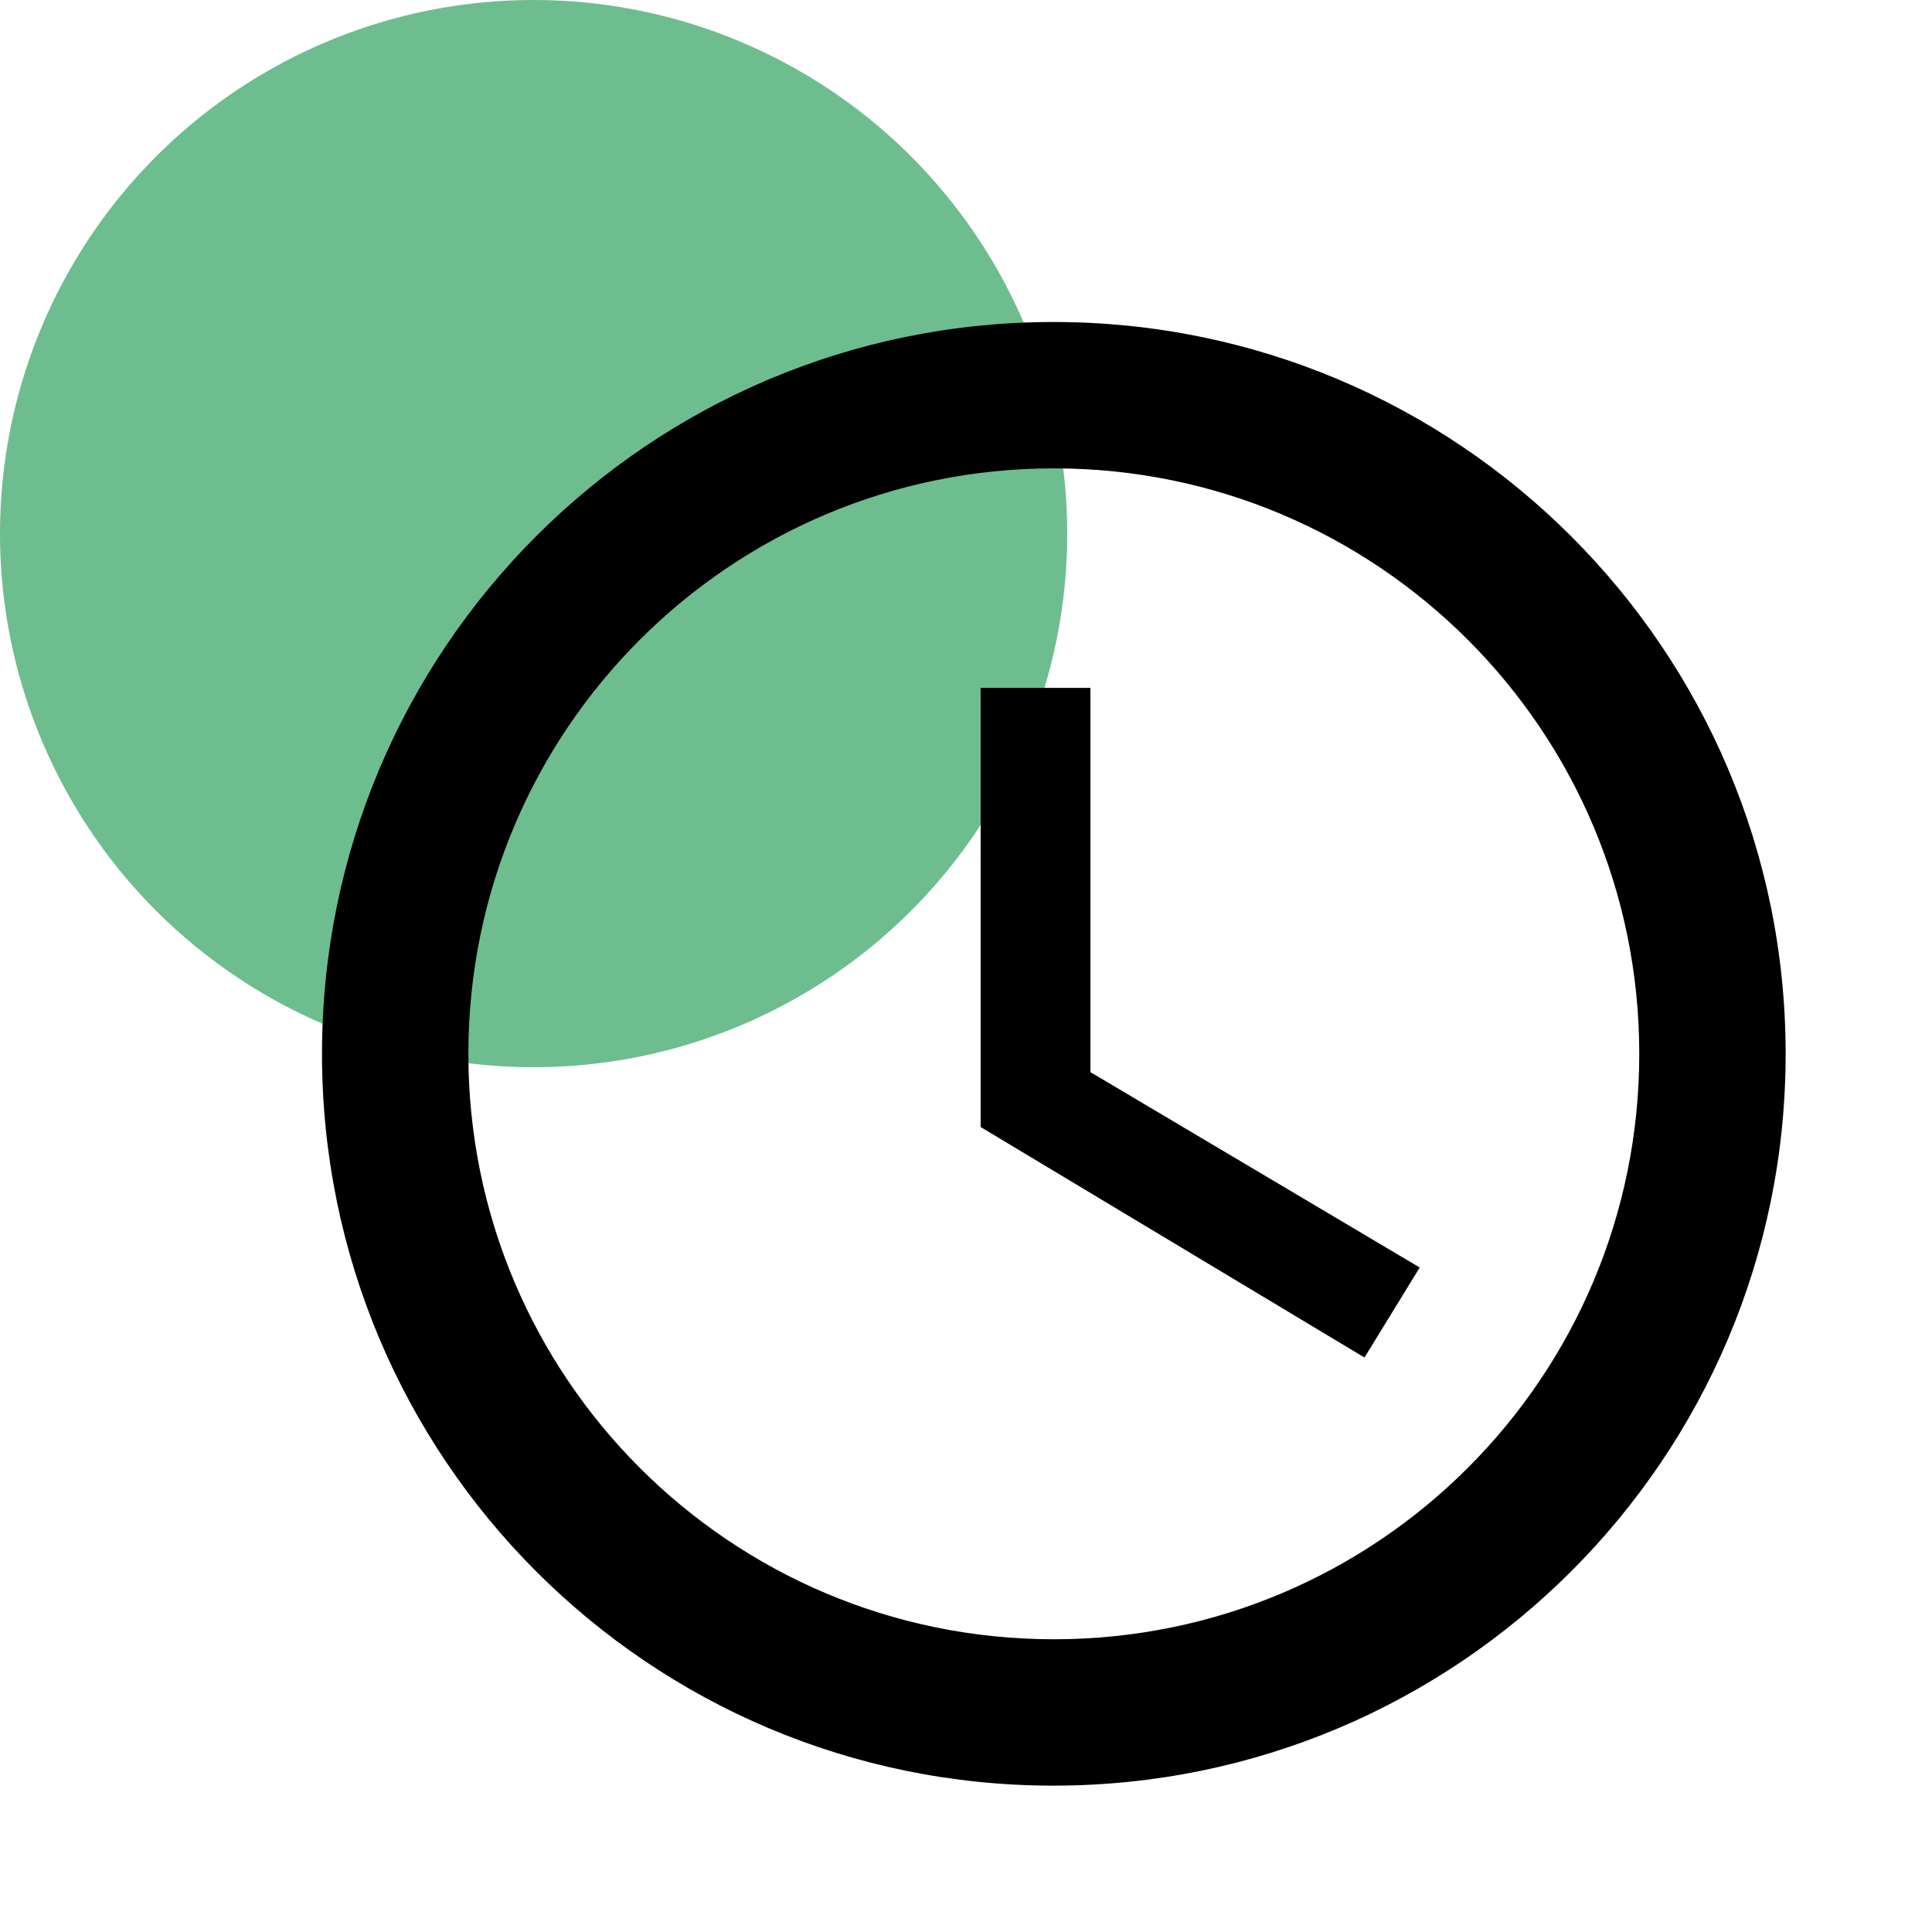
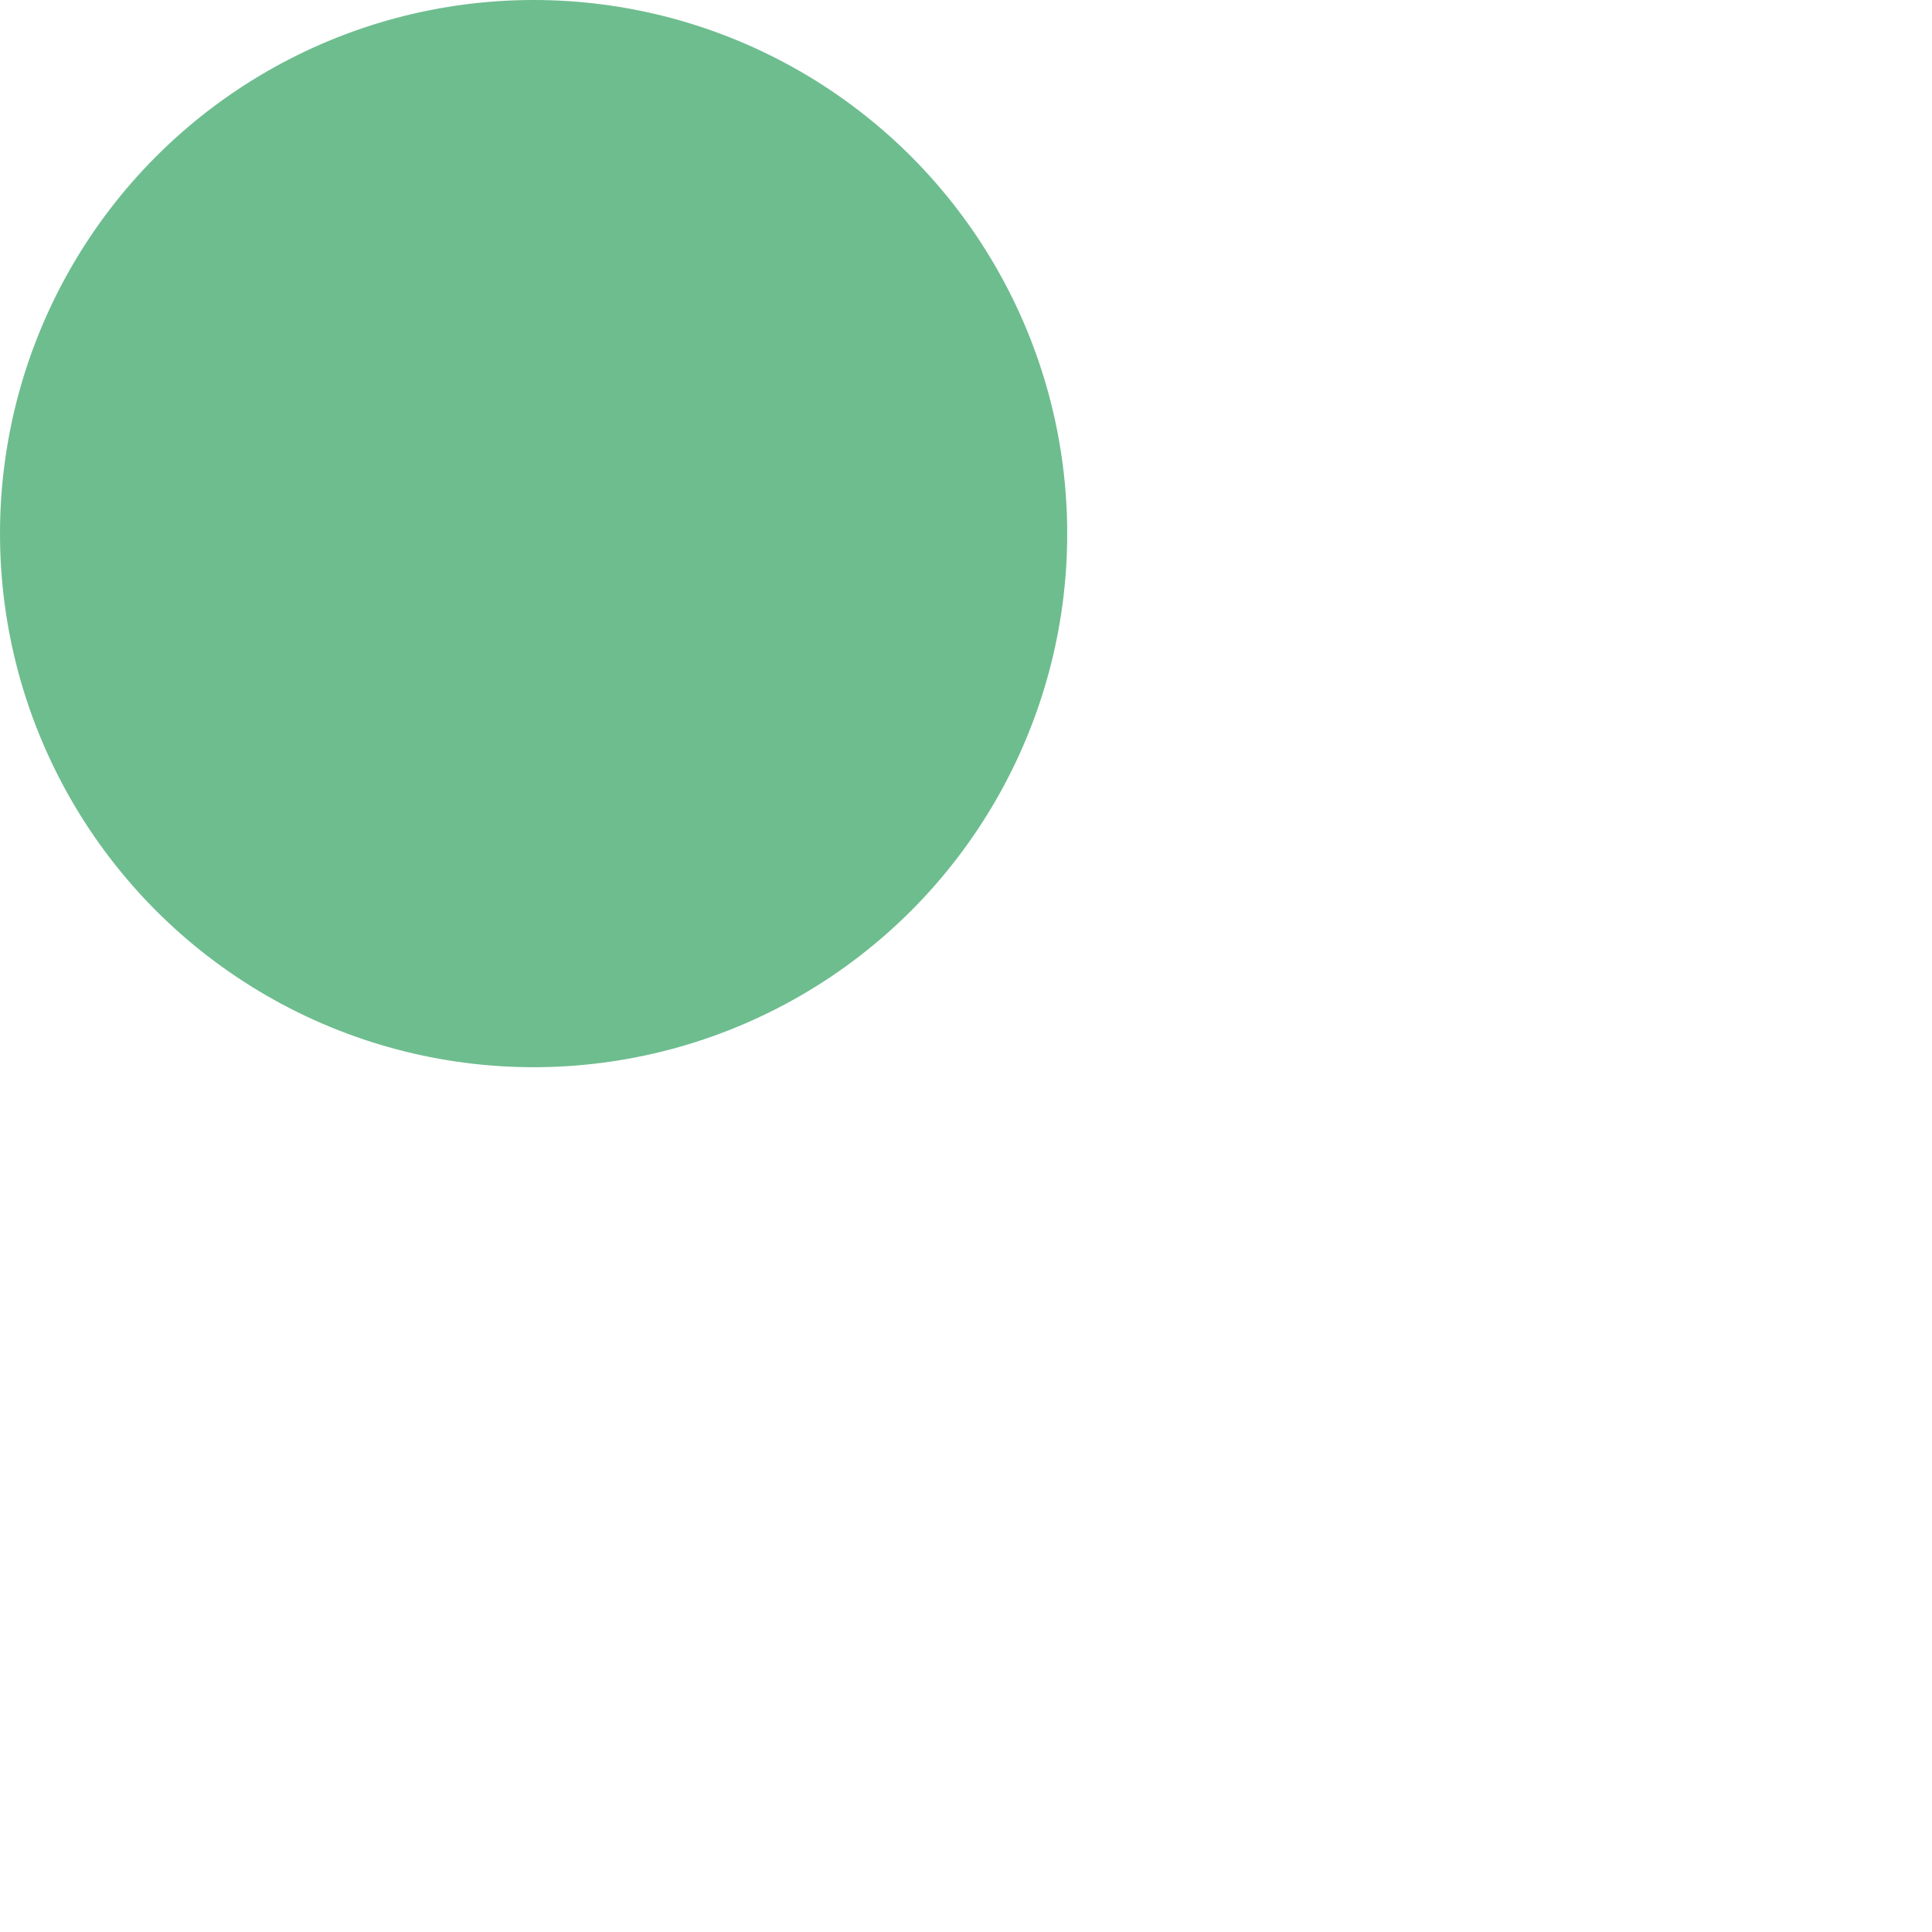
<svg xmlns="http://www.w3.org/2000/svg" width="77" height="77" viewBox="0 0 77 77" fill="none">
  <circle cx="21.267" cy="21.267" r="21.267" fill="#6EBD8F" />
-   <path d="M41.985 12.833C25.871 12.833 12.833 25.885 12.833 42C12.833 58.114 25.871 71.167 41.985 71.167C58.1 71.167 71.167 58.114 71.167 42C71.167 25.885 58.1 12.833 41.985 12.833ZM42 65.333C29.108 65.333 18.667 54.892 18.667 42C18.667 29.108 29.108 18.667 42 18.667C54.892 18.667 65.333 29.108 65.333 42C65.333 54.892 54.892 65.333 42 65.333ZM43.458 27.417H39.083V44.917L54.381 54.104L56.583 50.517L43.458 42.729V27.417Z" fill="black" />
</svg>